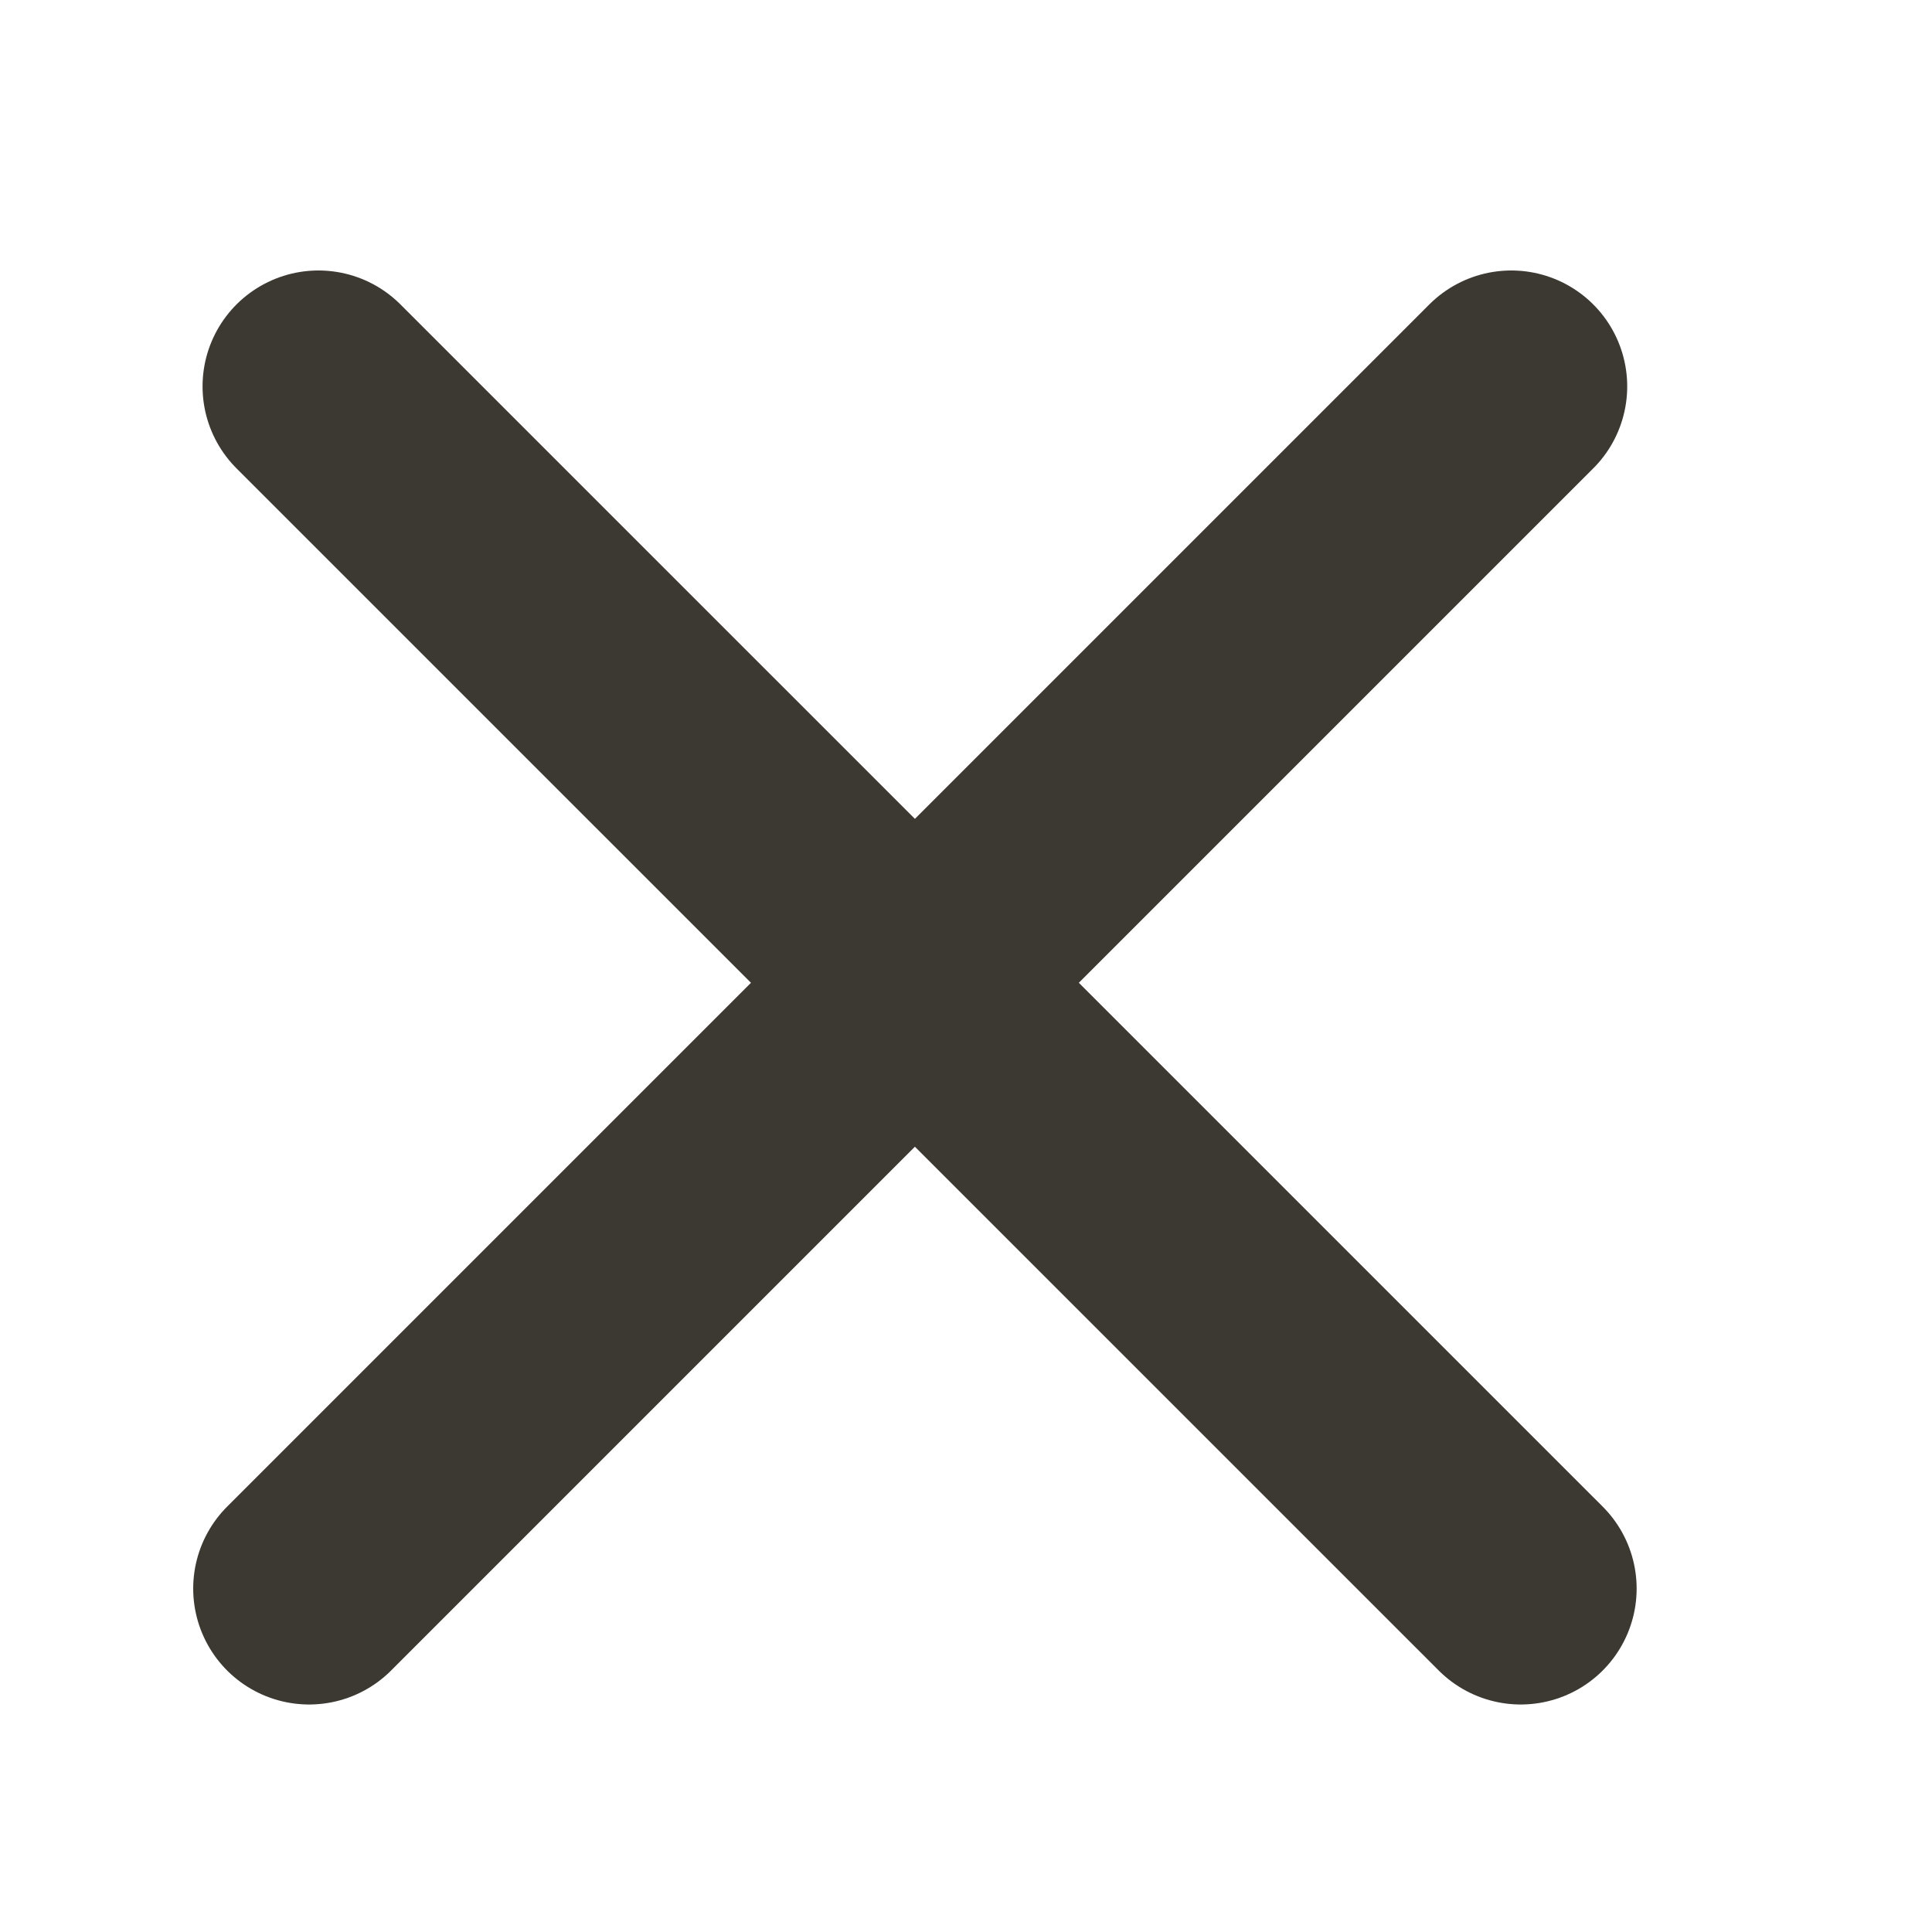
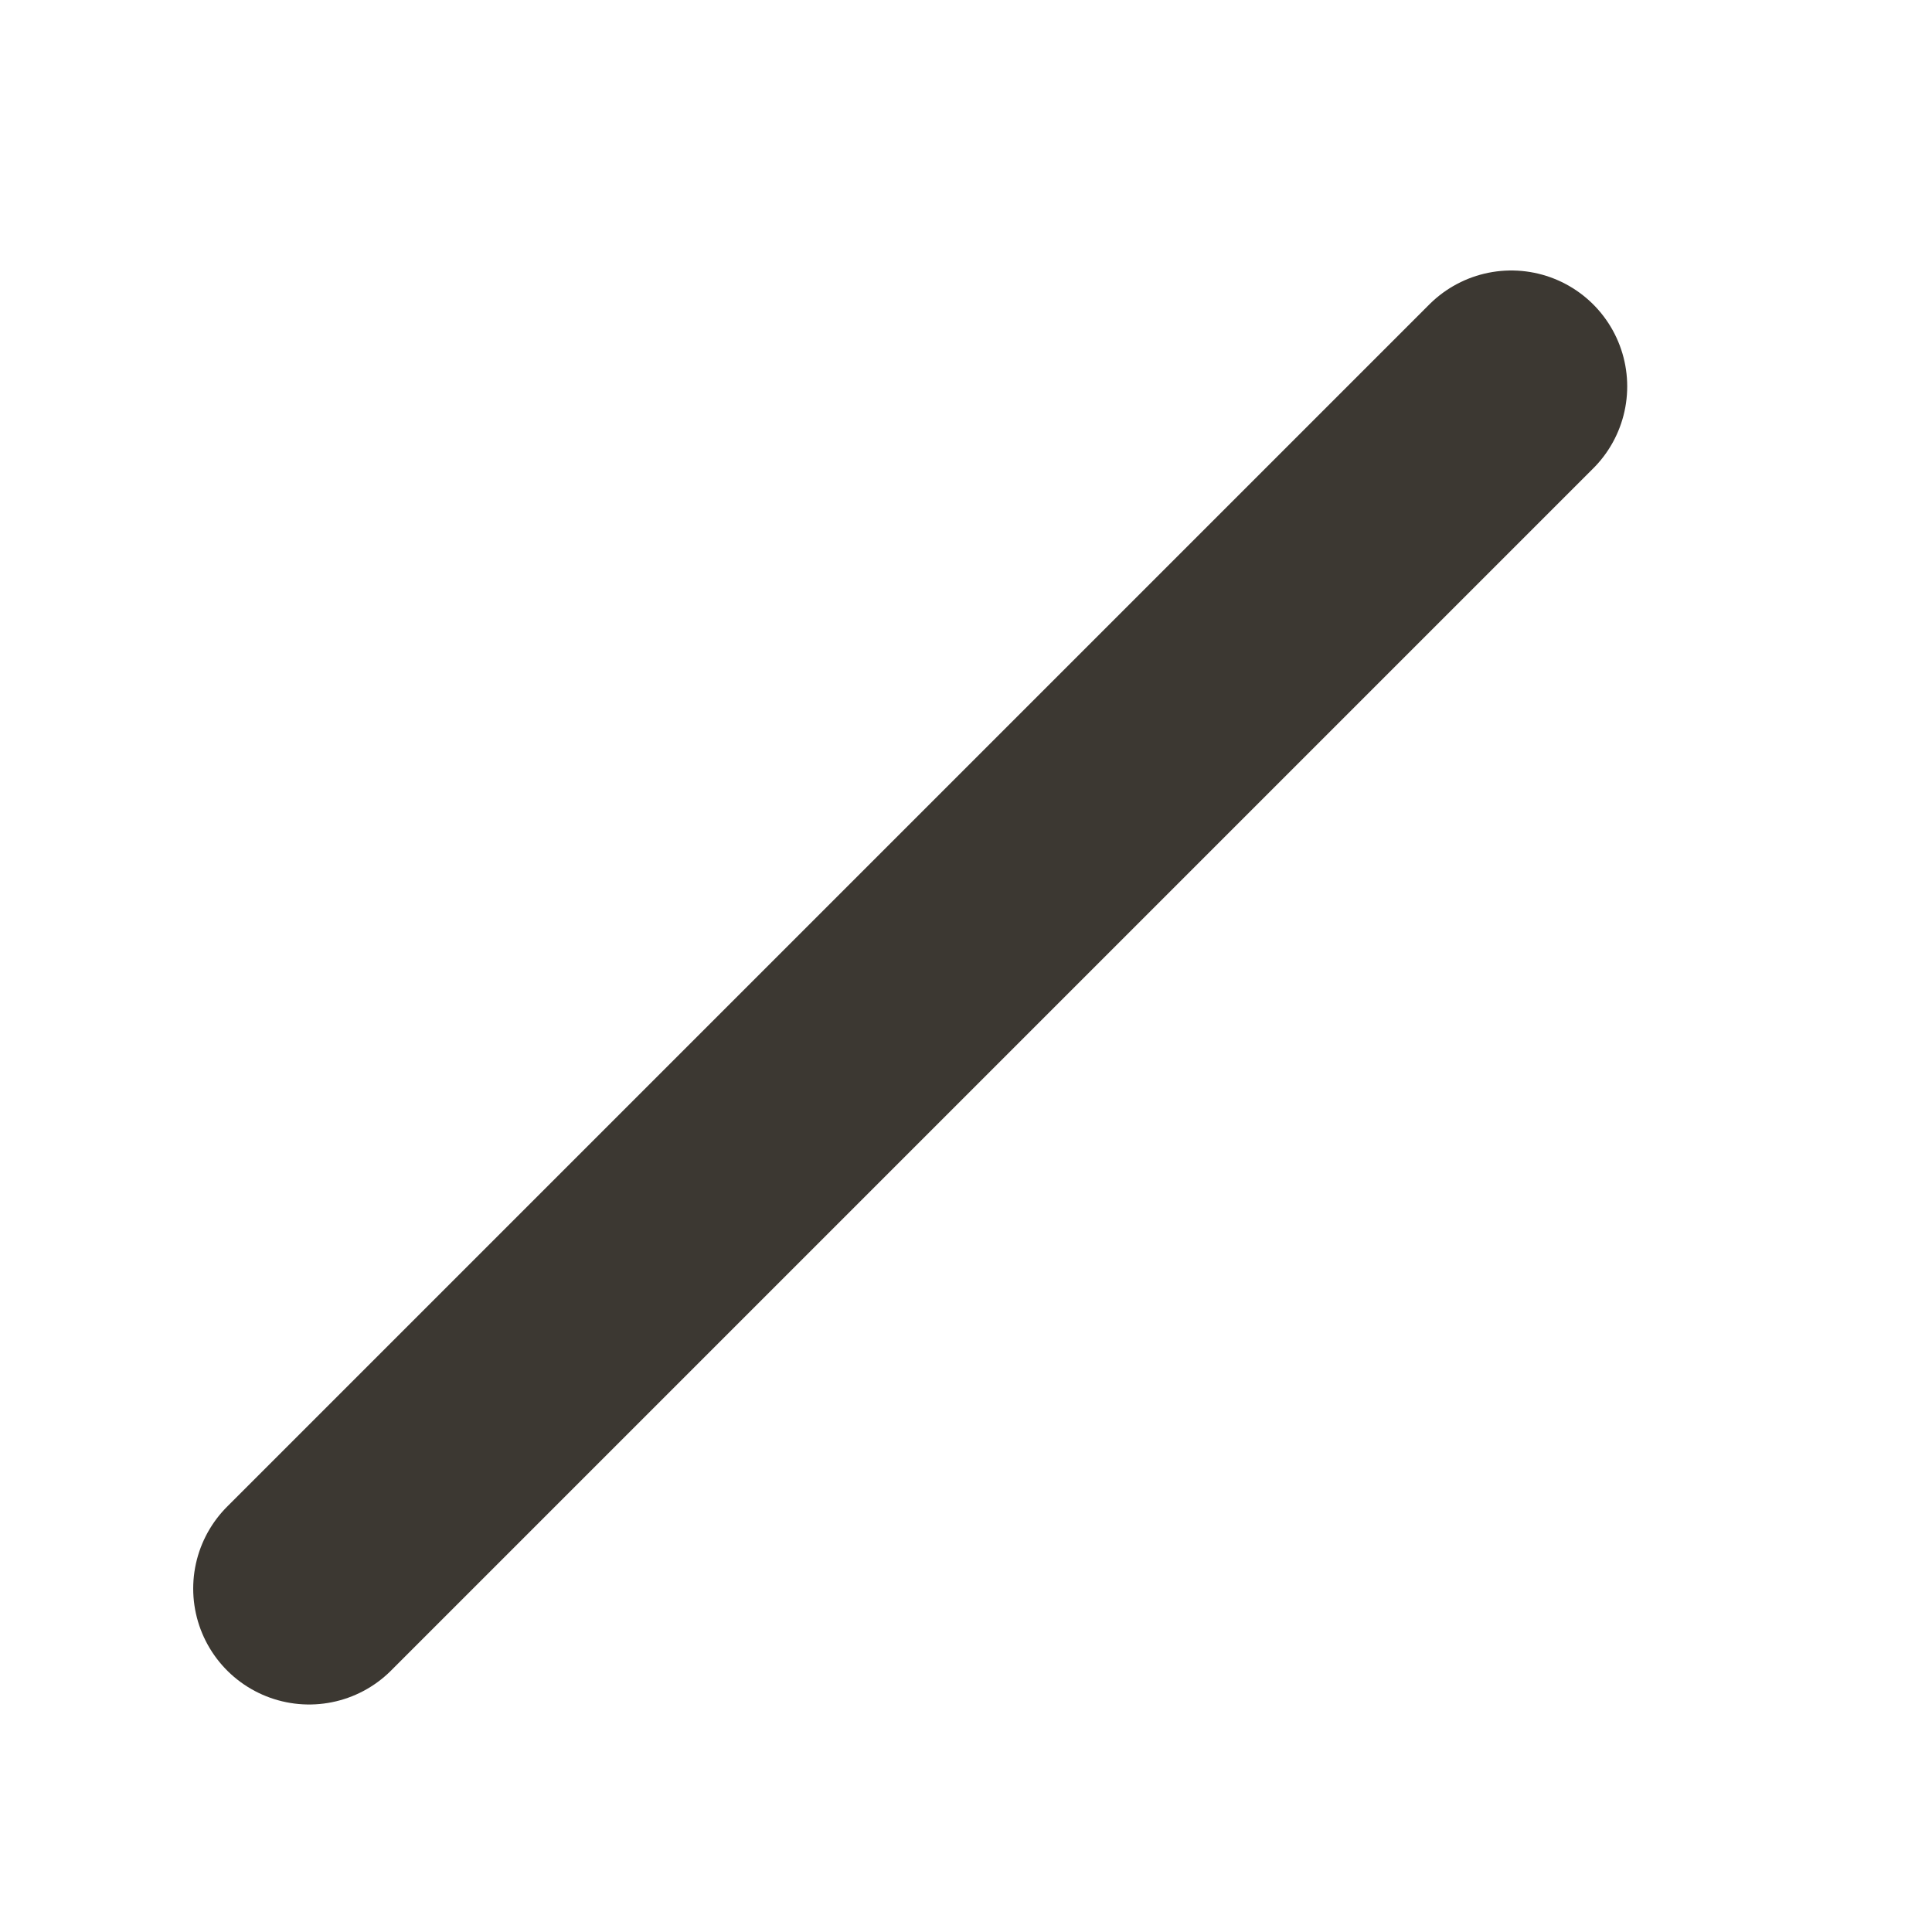
<svg xmlns="http://www.w3.org/2000/svg" width="25" height="25" viewBox="0 0 25 25" fill="none">
  <line x1="4" y1="20.556" x2="19.556" y2="5" stroke="#3C3832" stroke-width="3" stroke-linecap="round" stroke-linejoin="round" />
-   <line x1="4.121" y1="5" x2="19.678" y2="20.556" stroke="#3C3832" stroke-width="3" stroke-linecap="round" stroke-linejoin="round" />
</svg>